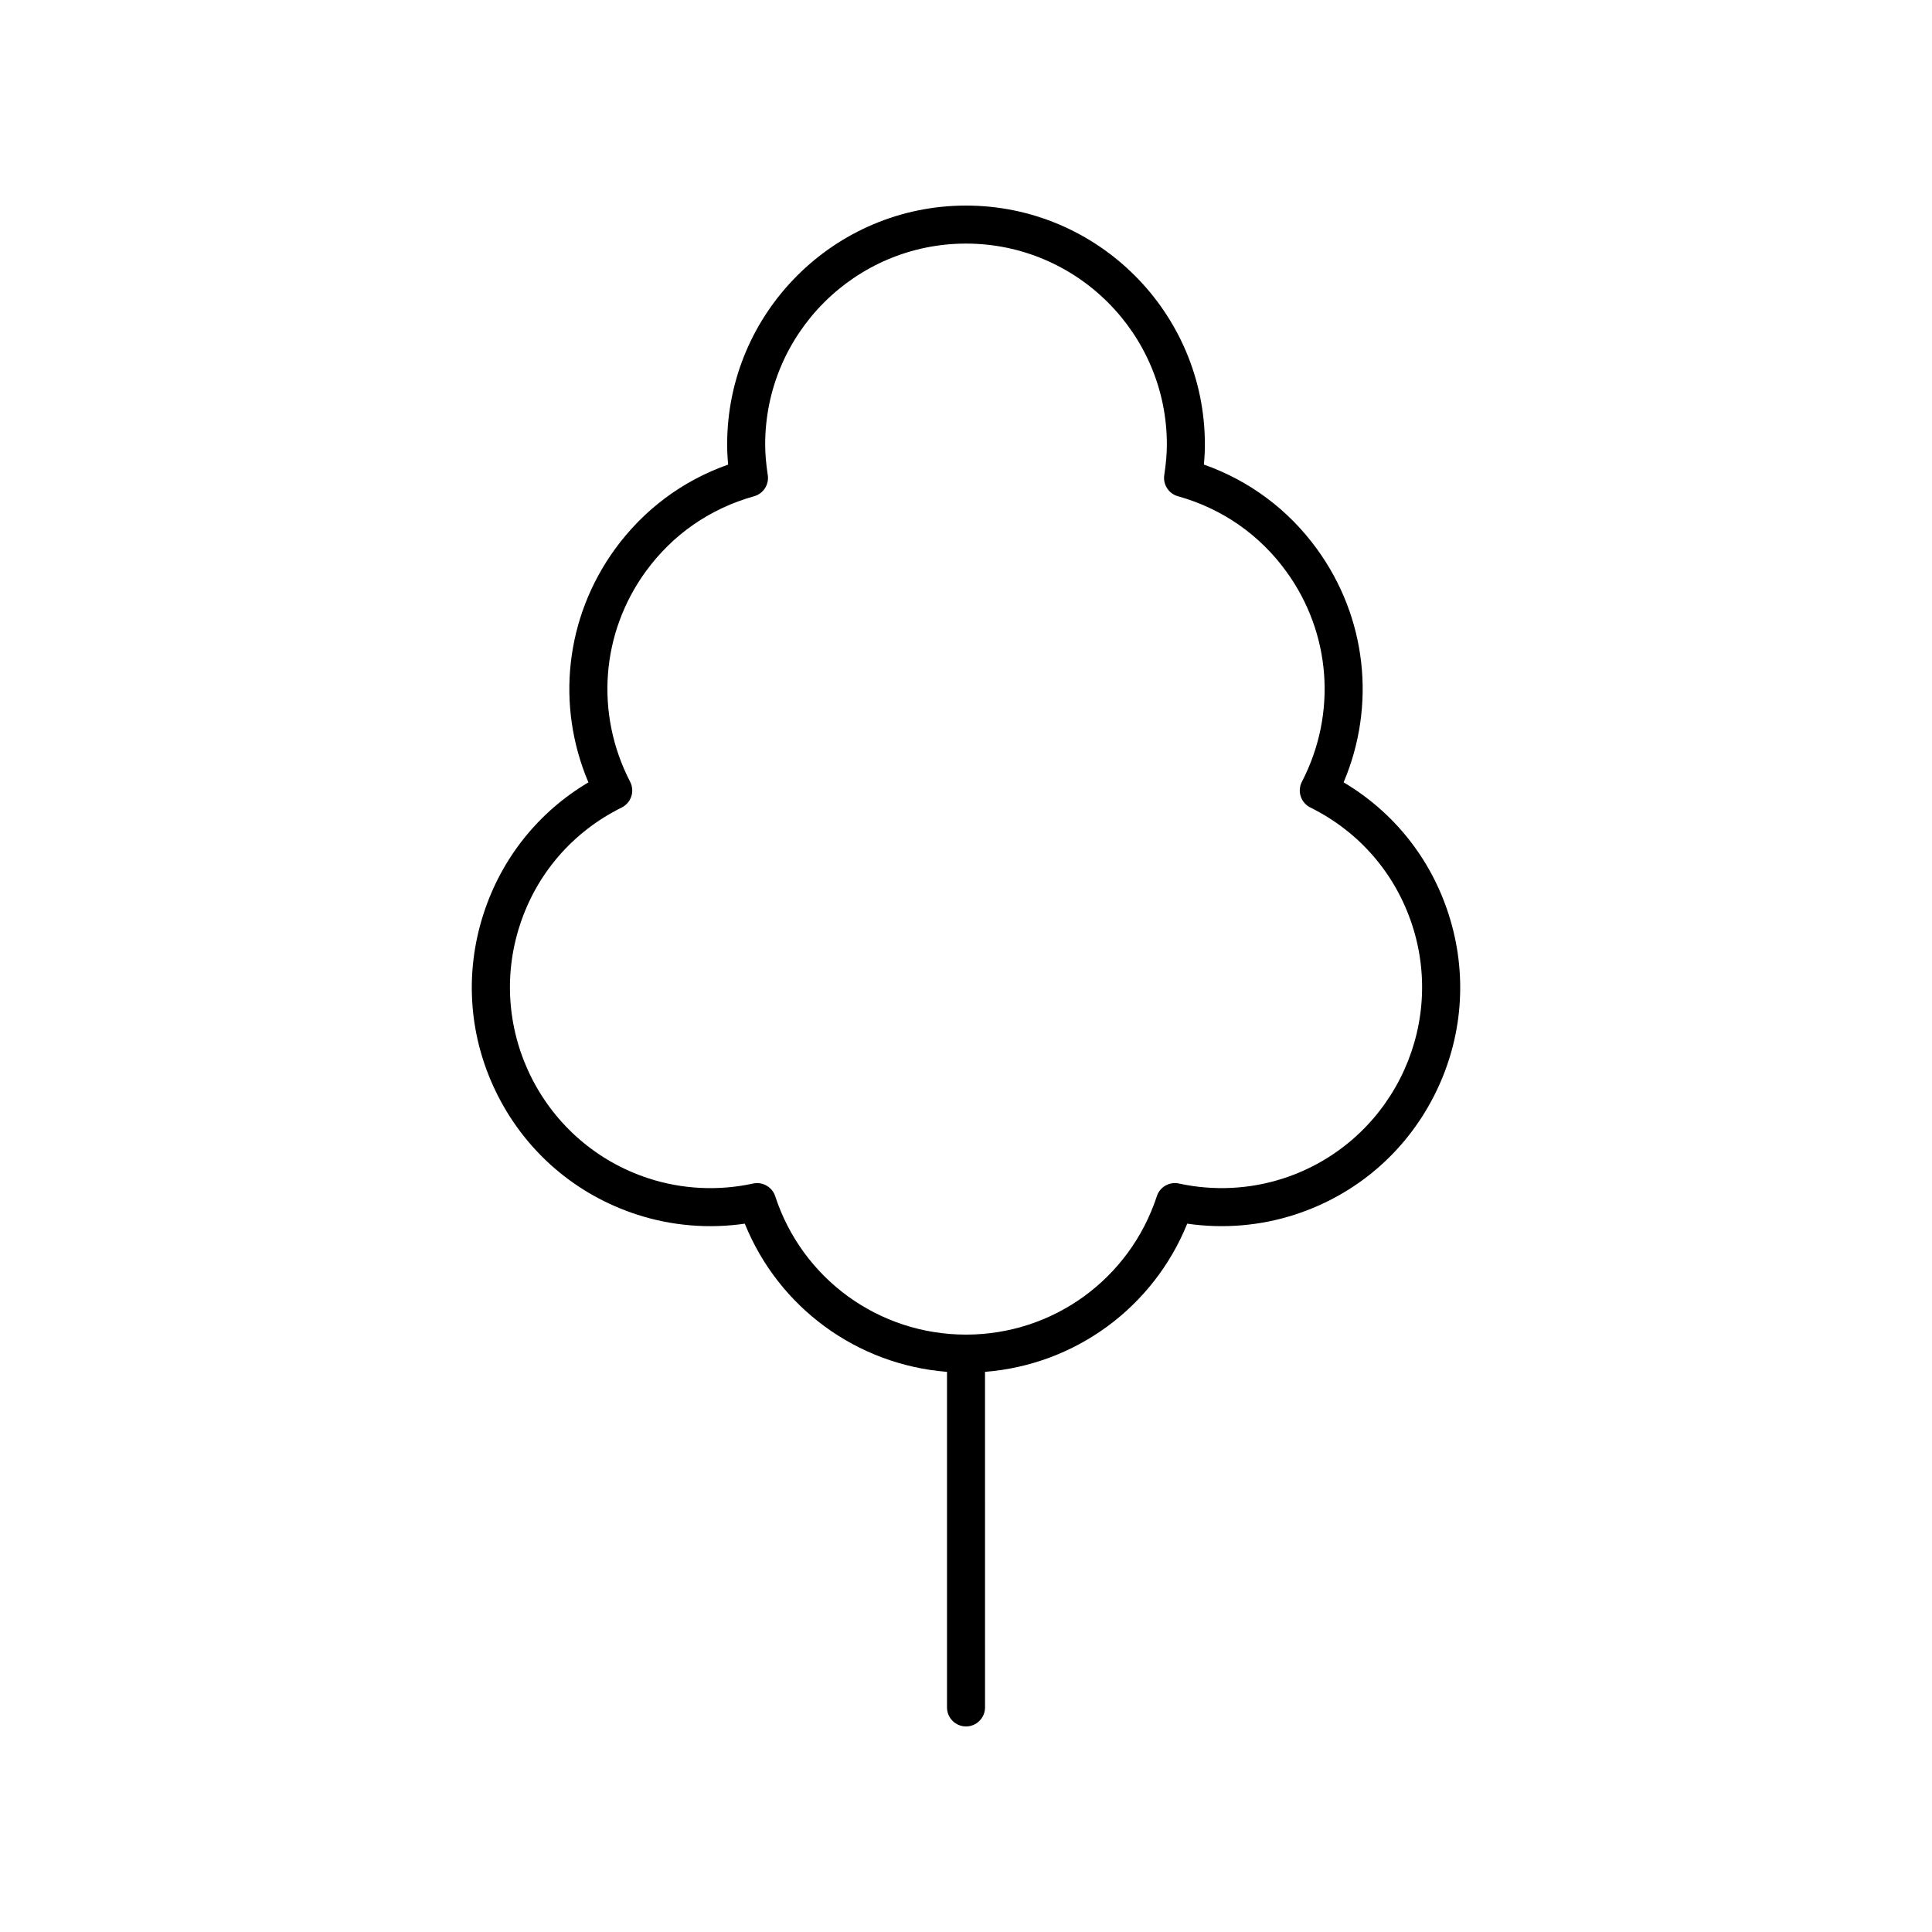
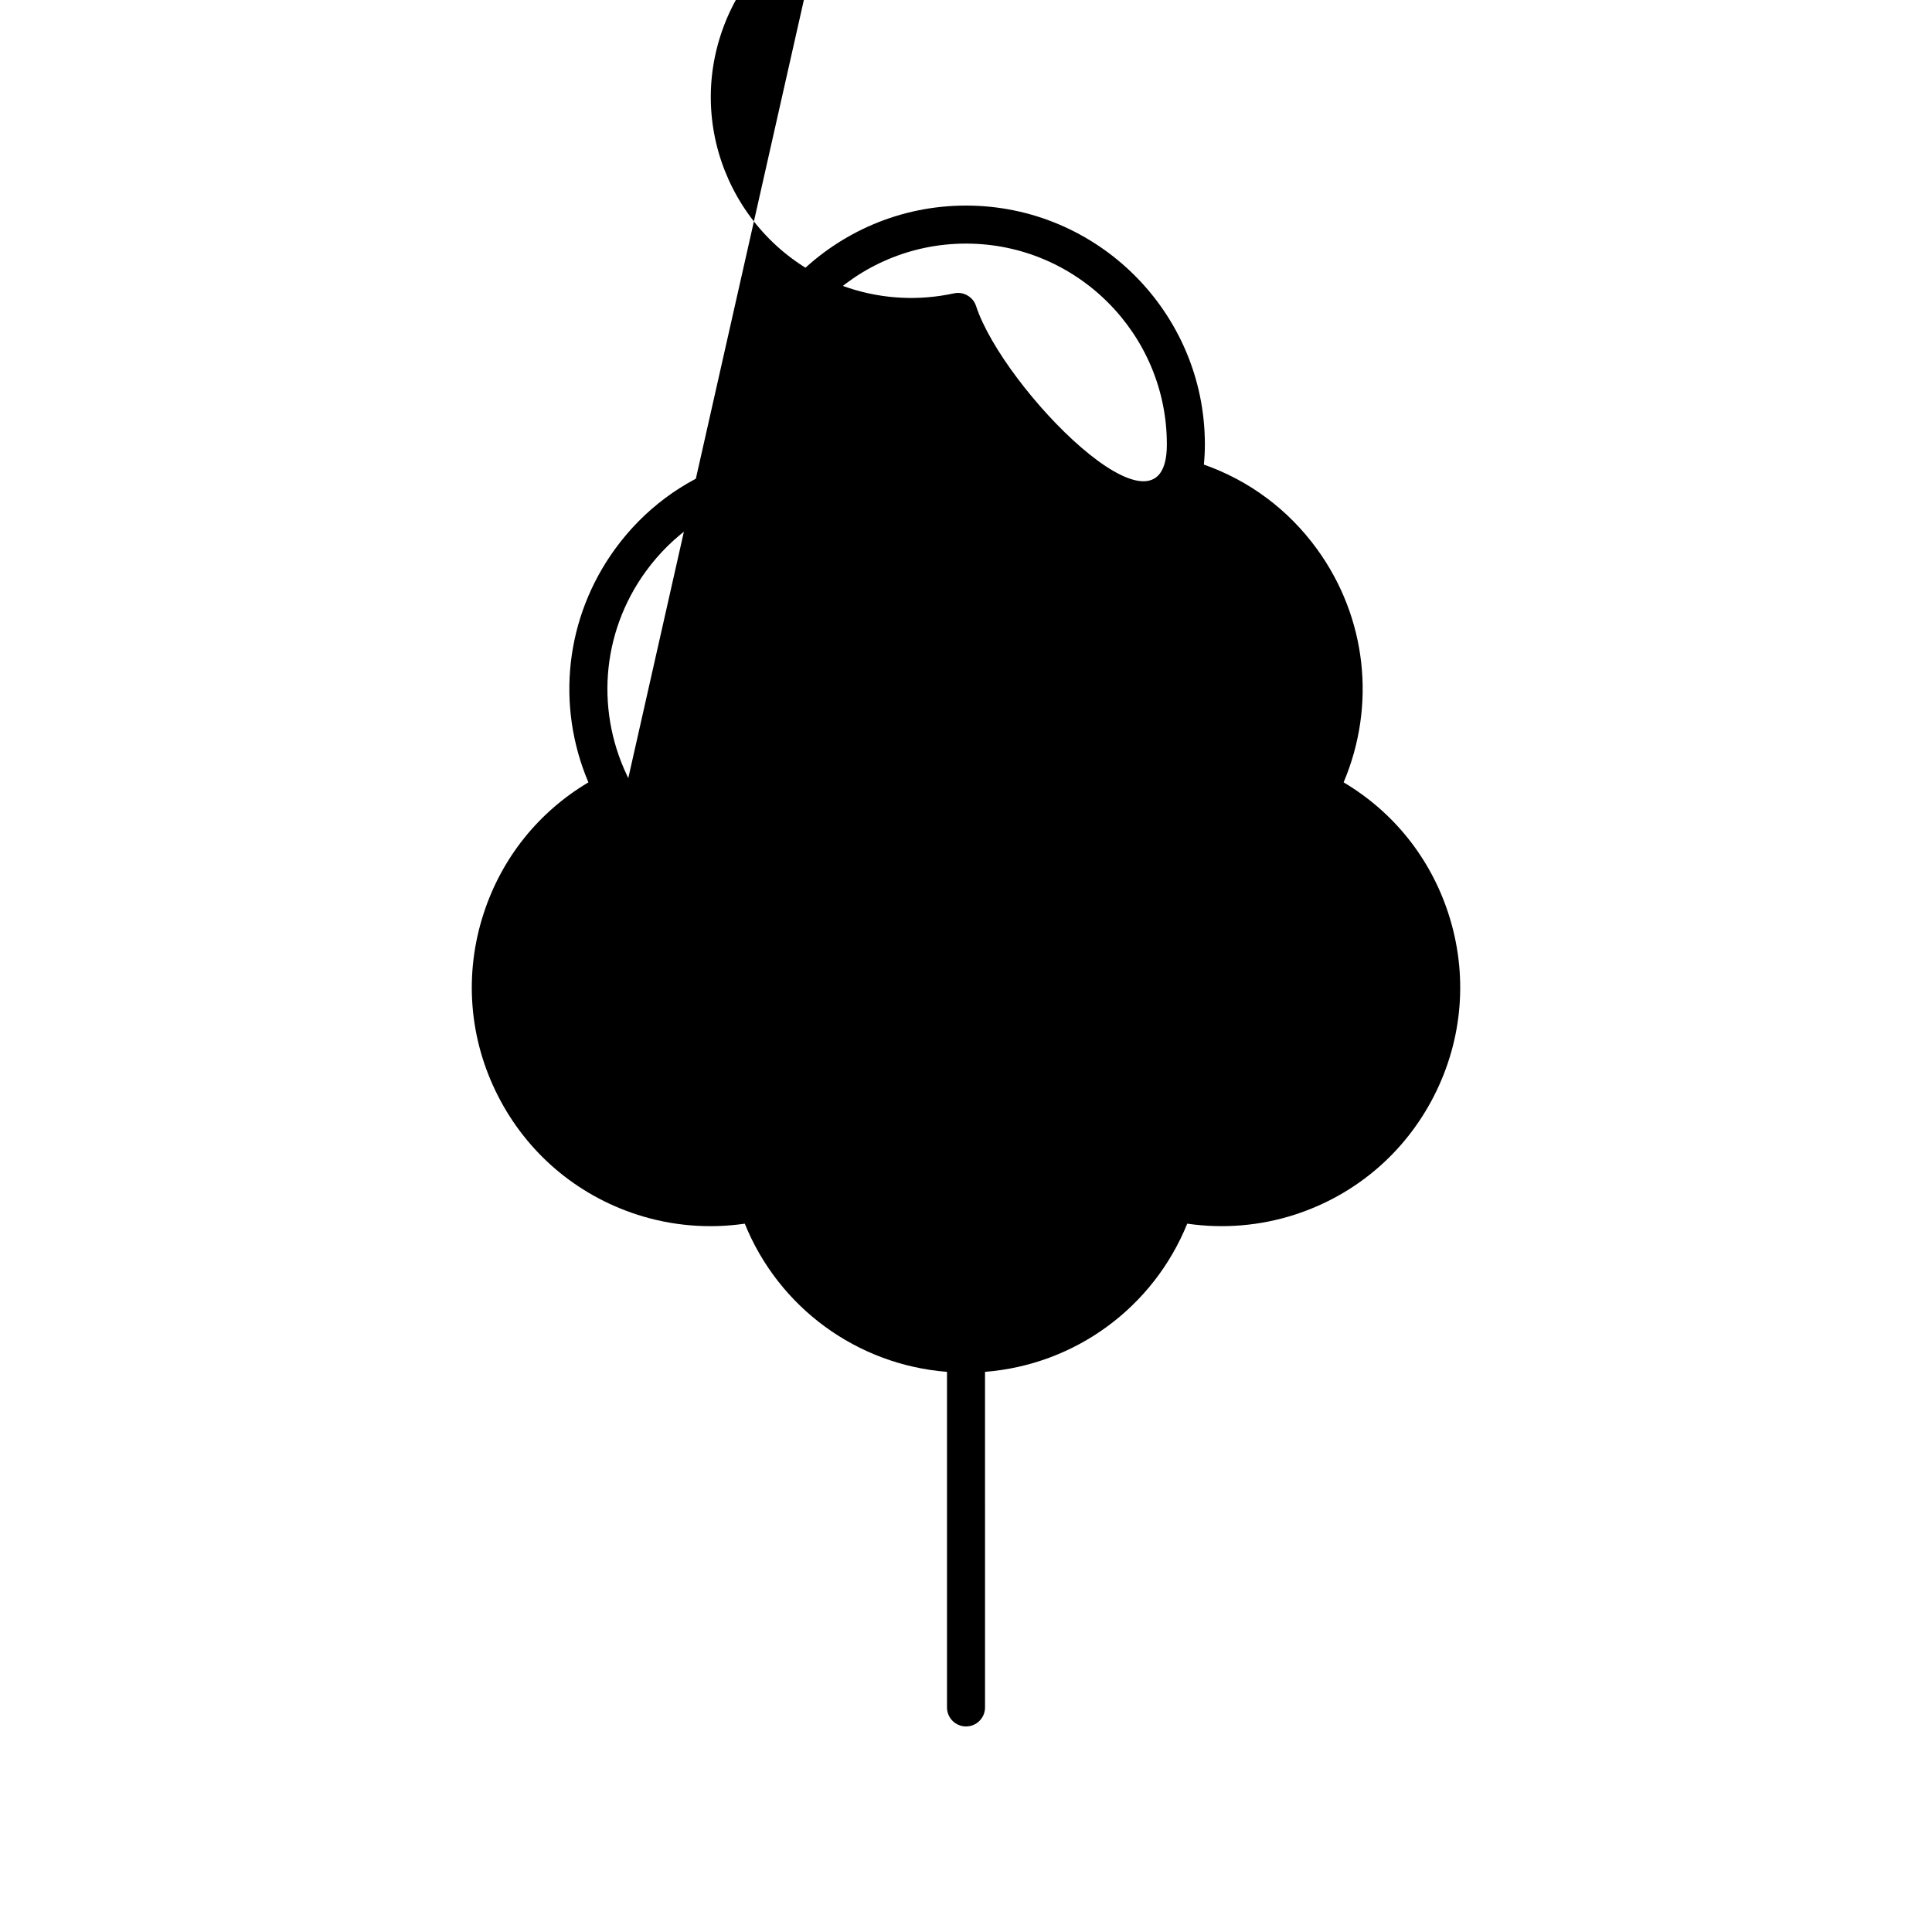
<svg xmlns="http://www.w3.org/2000/svg" fill="#000000" width="800px" height="800px" version="1.1" viewBox="144 144 512 512">
-   <path d="m272.16 386.11c-5.227 16.082-3.871 33.234 3.805 48.301 7.676 15.062 20.758 26.238 36.84 31.465 9.188 2.984 18.988 3.805 28.57 2.41 9.004 22.23 29.719 37.387 53.59 39.27v88.93c0 2.781 2.254 5.039 5.039 5.039s5.039-2.254 5.039-5.039l-0.004-88.93c23.871-1.883 44.582-17.035 53.59-39.273 9.586 1.395 19.387 0.574 28.57-2.41 16.082-5.227 29.164-16.402 36.84-31.465 7.676-15.066 9.027-32.219 3.805-48.301-4.797-14.746-14.566-26.934-27.773-34.777 8.66-20.422 6.109-43.703-7.055-61.828-7.59-10.445-17.891-18.121-29.977-22.387 0.184-1.871 0.266-3.621 0.266-5.344 0-34.898-28.398-63.293-63.301-63.293s-63.301 28.395-63.301 63.297c0 1.723 0.082 3.473 0.266 5.344-12.09 4.266-22.387 11.941-29.984 22.387-13.16 18.125-15.711 41.406-7.051 61.828-13.211 7.844-22.984 20.035-27.773 34.777zm36.586-28.105c1.215-0.602 2.129-1.66 2.555-2.945 0.422-1.285 0.309-2.684-0.309-3.883-9.324-18.027-7.734-39.387 4.148-55.746 7.106-9.77 17.027-16.66 28.707-19.922 2.449-0.684 4.004-3.094 3.621-5.609-0.469-3.086-0.688-5.668-0.688-8.121-0.004-29.352 23.875-53.227 53.223-53.227s53.227 23.875 53.227 53.223c0 2.453-0.223 5.031-0.688 8.121-0.383 2.519 1.172 4.926 3.621 5.609 11.68 3.266 21.605 10.152 28.703 19.922 11.887 16.359 13.477 37.719 4.152 55.746-0.621 1.199-0.734 2.602-0.309 3.883 0.422 1.285 1.34 2.344 2.555 2.945 12.949 6.414 22.543 17.504 27 31.219 9.066 27.91-6.258 57.996-34.168 67.066-8.891 2.887-18.449 3.359-27.664 1.359-2.523-0.547-5.055 0.898-5.856 3.356-7.188 21.941-27.504 36.684-50.574 36.684s-43.391-14.742-50.566-36.68c-0.688-2.106-2.648-3.473-4.781-3.473-0.355 0-0.715 0.035-1.074 0.117-9.207 2-18.77 1.531-27.664-1.359-27.91-9.066-43.238-39.152-34.168-67.066 4.449-13.715 14.035-24.801 26.996-31.219z" />
+   <path d="m272.16 386.11c-5.227 16.082-3.871 33.234 3.805 48.301 7.676 15.062 20.758 26.238 36.84 31.465 9.188 2.984 18.988 3.805 28.57 2.41 9.004 22.23 29.719 37.387 53.59 39.27v88.93c0 2.781 2.254 5.039 5.039 5.039s5.039-2.254 5.039-5.039l-0.004-88.93c23.871-1.883 44.582-17.035 53.59-39.273 9.586 1.395 19.387 0.574 28.57-2.41 16.082-5.227 29.164-16.402 36.84-31.465 7.676-15.066 9.027-32.219 3.805-48.301-4.797-14.746-14.566-26.934-27.773-34.777 8.66-20.422 6.109-43.703-7.055-61.828-7.59-10.445-17.891-18.121-29.977-22.387 0.184-1.871 0.266-3.621 0.266-5.344 0-34.898-28.398-63.293-63.301-63.293s-63.301 28.395-63.301 63.297c0 1.723 0.082 3.473 0.266 5.344-12.09 4.266-22.387 11.941-29.984 22.387-13.16 18.125-15.711 41.406-7.051 61.828-13.211 7.844-22.984 20.035-27.773 34.777zm36.586-28.105c1.215-0.602 2.129-1.66 2.555-2.945 0.422-1.285 0.309-2.684-0.309-3.883-9.324-18.027-7.734-39.387 4.148-55.746 7.106-9.77 17.027-16.66 28.707-19.922 2.449-0.684 4.004-3.094 3.621-5.609-0.469-3.086-0.688-5.668-0.688-8.121-0.004-29.352 23.875-53.227 53.223-53.227s53.227 23.875 53.227 53.223s-43.391-14.742-50.566-36.68c-0.688-2.106-2.648-3.473-4.781-3.473-0.355 0-0.715 0.035-1.074 0.117-9.207 2-18.77 1.531-27.664-1.359-27.91-9.066-43.238-39.152-34.168-67.066 4.449-13.715 14.035-24.801 26.996-31.219z" />
</svg>